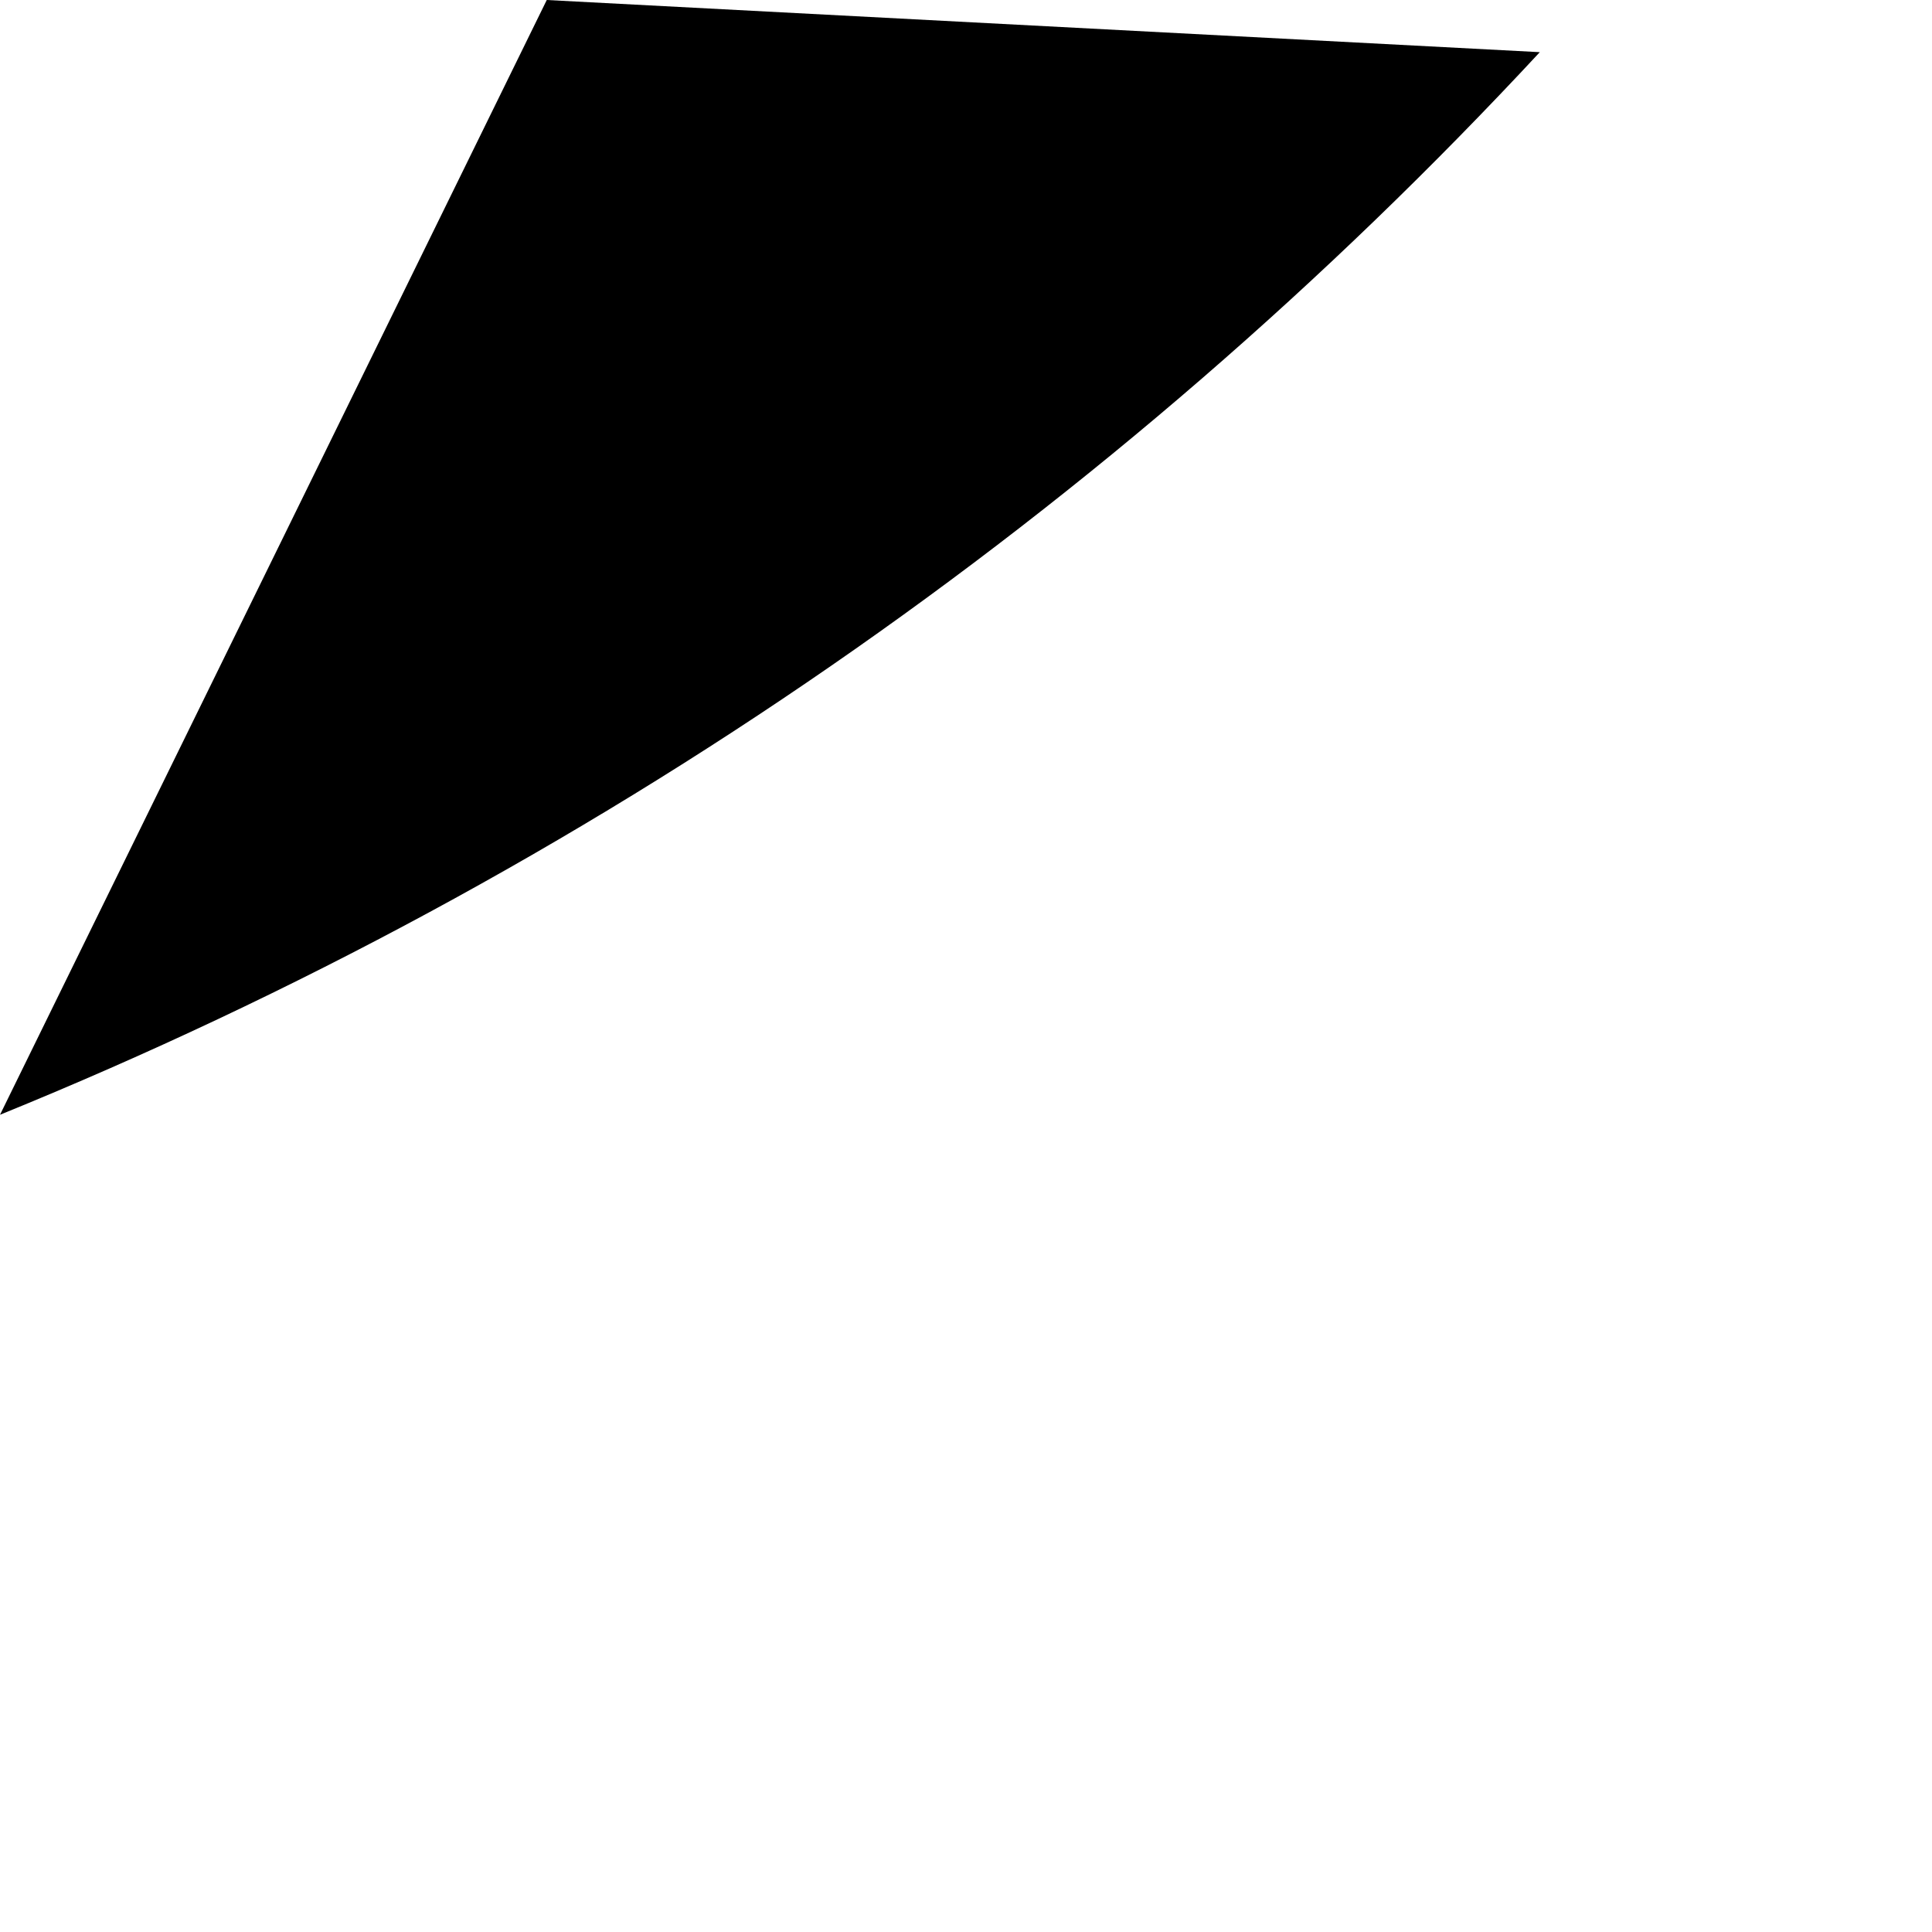
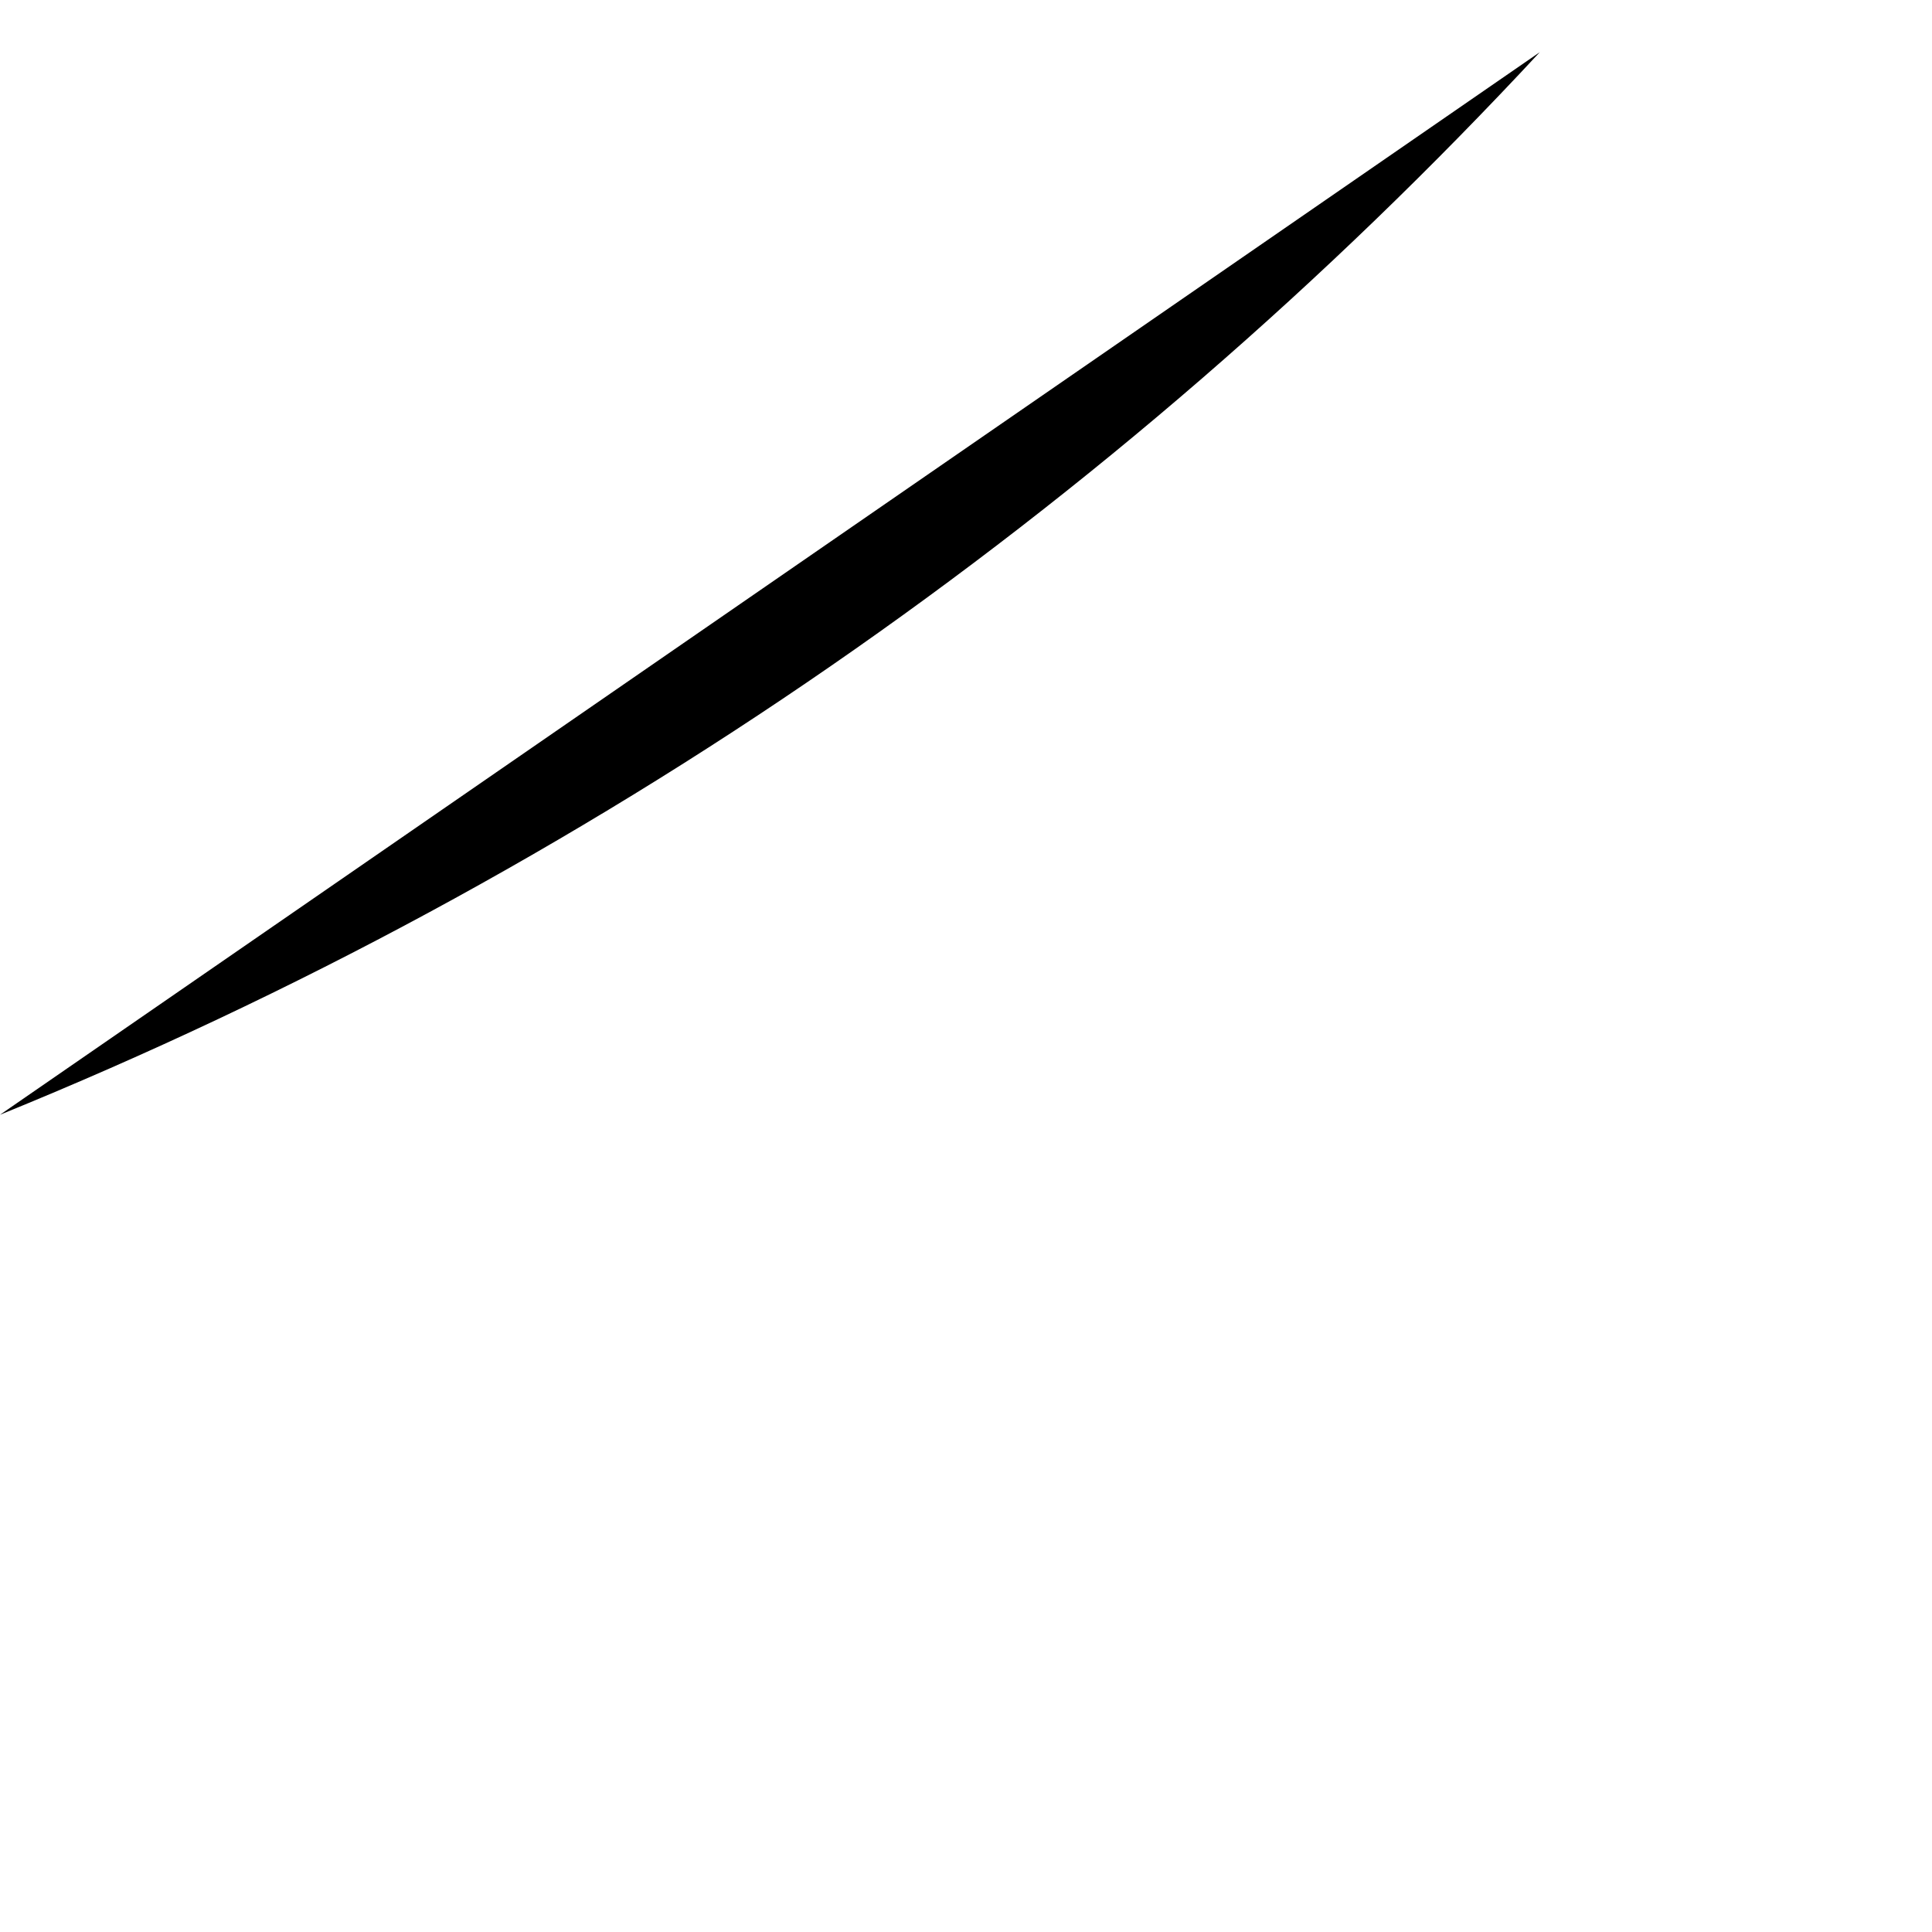
<svg xmlns="http://www.w3.org/2000/svg" fill="none" height="100%" overflow="visible" preserveAspectRatio="none" style="display: block;" viewBox="0 0 1 1" width="100%">
-   <path d="M0 0.577C0.305 0.453 0.576 0.265 0.797 0.027L0.283 0L0 0.577Z" fill="black" id="Path 275" />
+   <path d="M0 0.577C0.305 0.453 0.576 0.265 0.797 0.027L0 0.577Z" fill="black" id="Path 275" />
</svg>